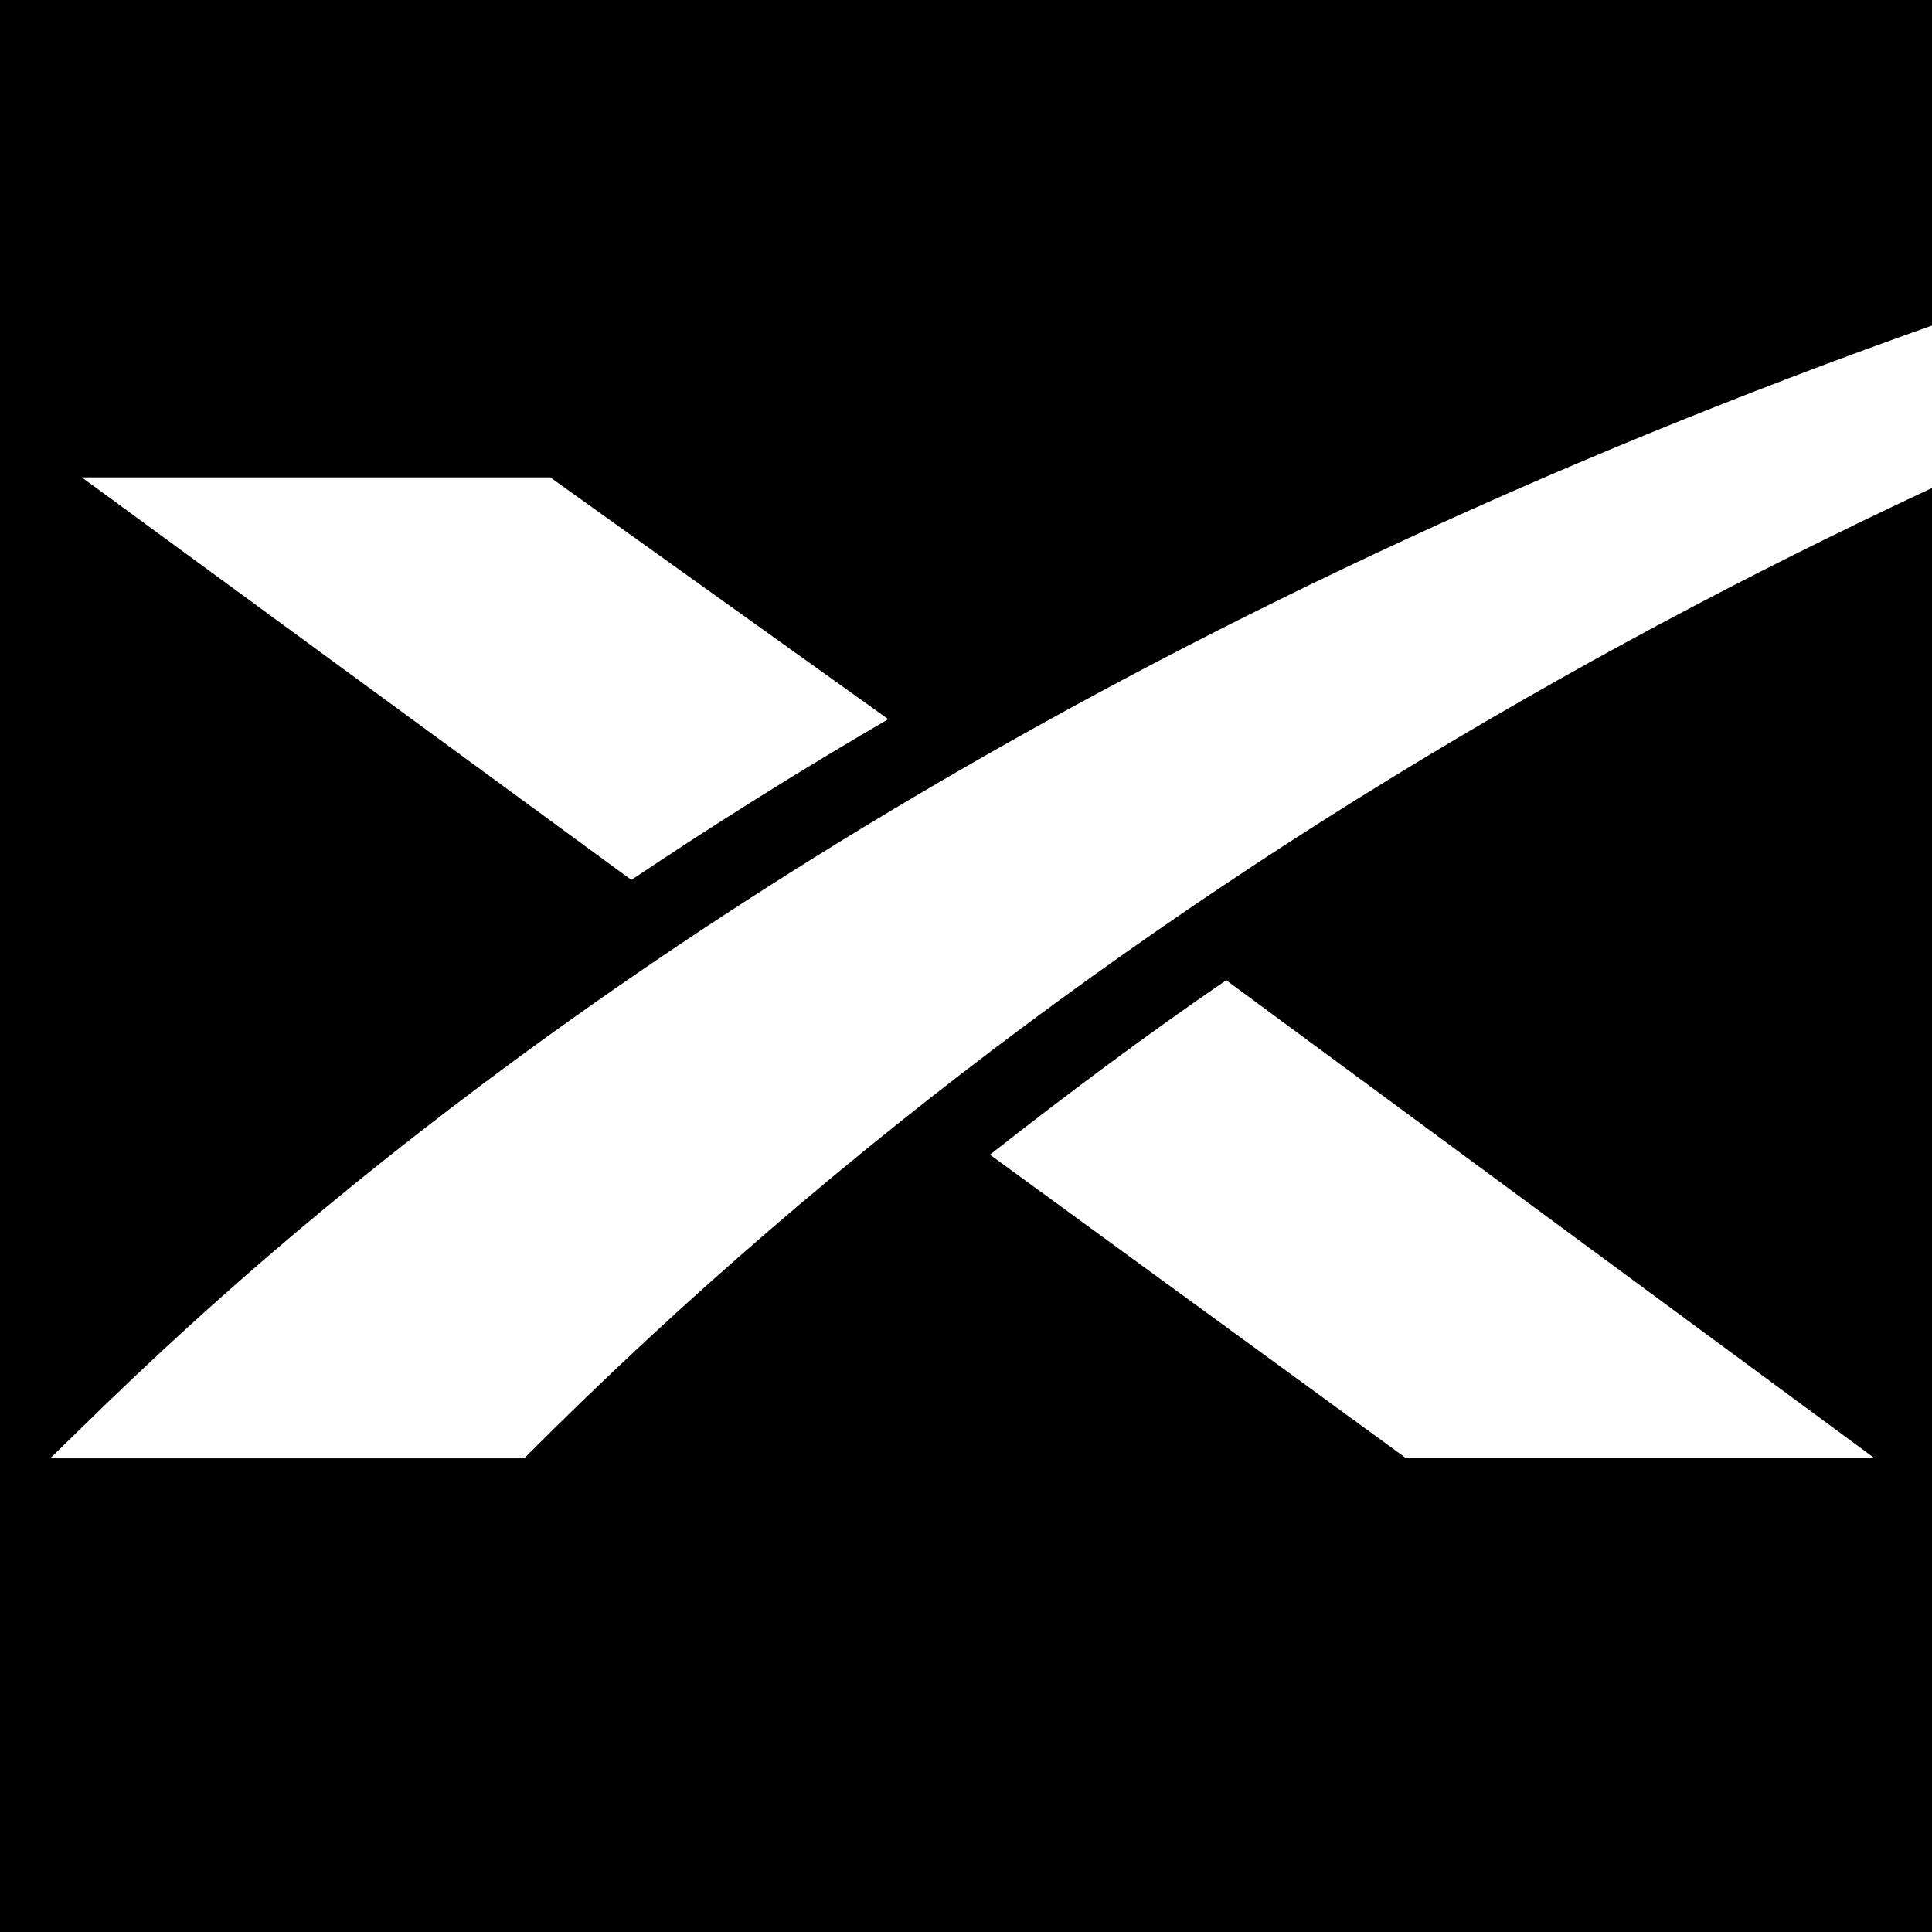
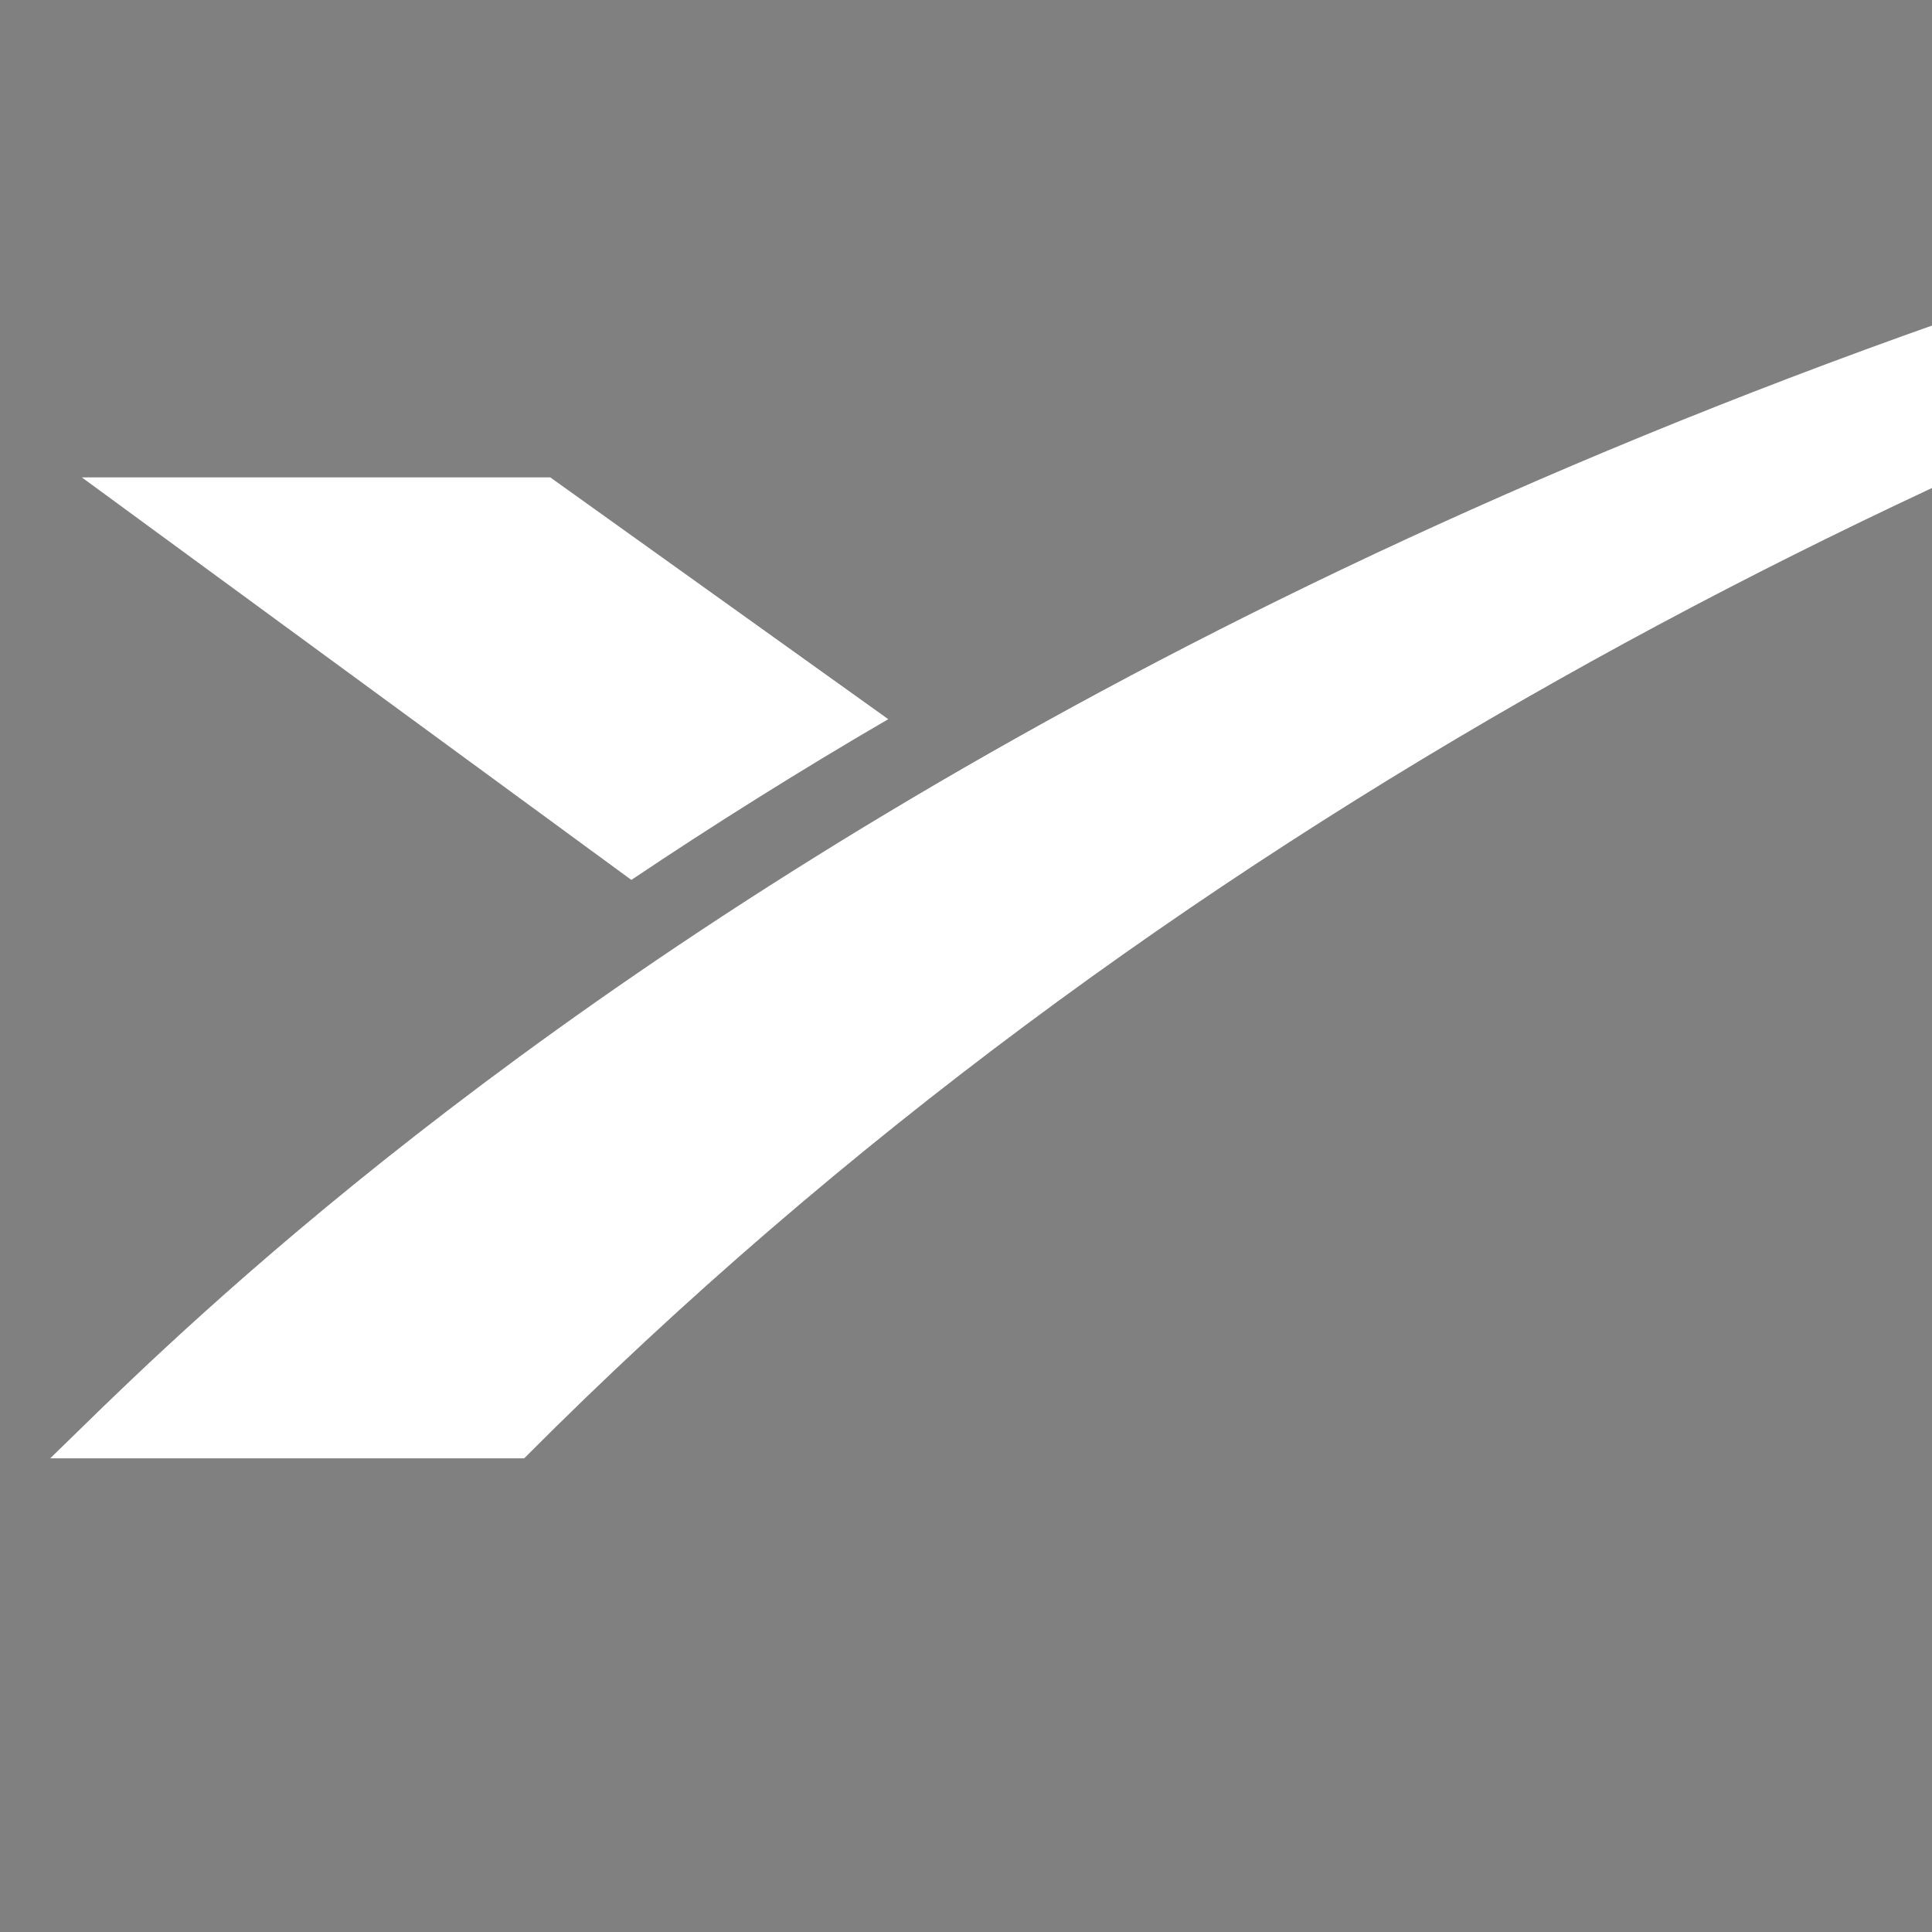
<svg xmlns="http://www.w3.org/2000/svg" width="500" height="500" viewBox="0 0 500 500" fill="none">
  <rect x="0" y="0" width="500" height="500" fill="#808080" stroke="none" />
  <g clip-path="url(#clip0_480_1560)">
-     <rect width="500" height="500" fill="black" />
-     <path d="M363.921 377.406H485.161L317.345 253.678C297.079 267.544 276.102 283.188 256.192 298.832L363.921 377.406Z" fill="white" />
    <path d="M142.418 123.549H21.179L163.395 227.723C184.017 213.857 207.838 198.924 229.882 186.125L142.418 123.549Z" fill="white" />
    <path d="M26.866 363.896L13 377.407H135.662C466.316 45.331 942.386 -13.689 1063.63 -23.645V-24C401.963 14.043 96.197 297.054 26.866 363.896Z" fill="white" />
  </g>
  <defs>
    <clipPath id="clip0_480_1560">
      <rect width="500" height="500" fill="white" />
    </clipPath>
  </defs>
</svg>